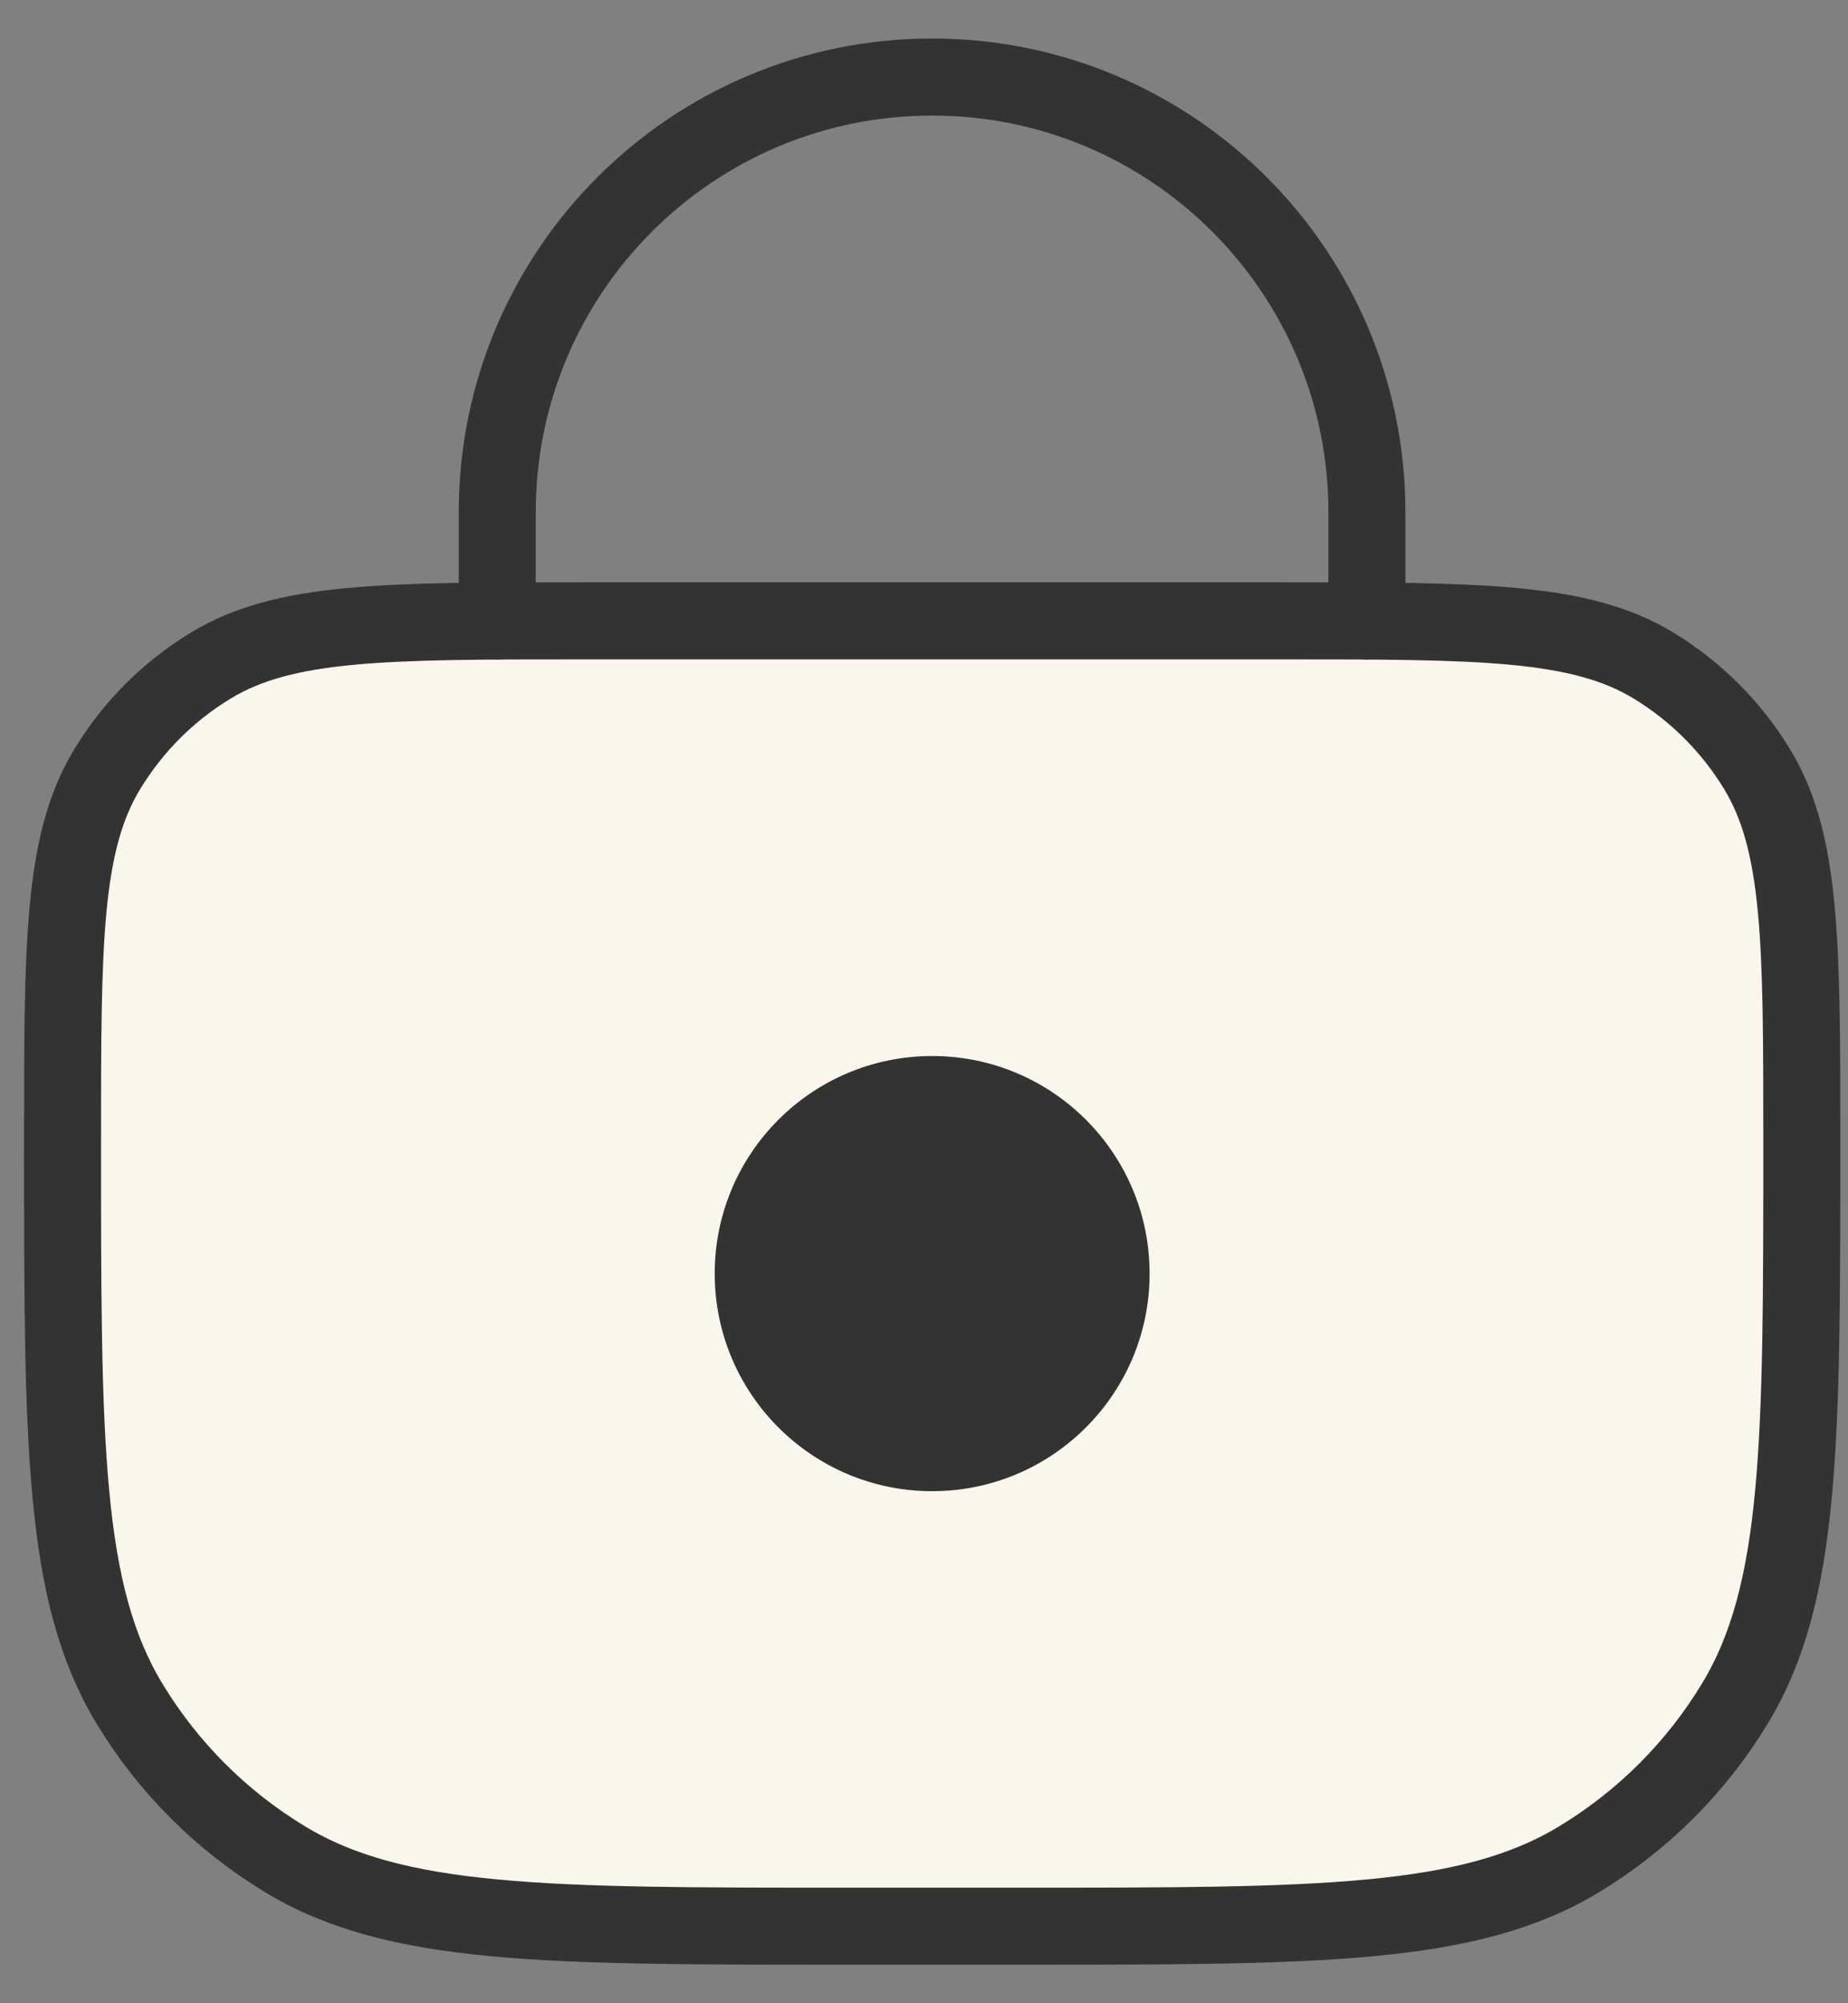
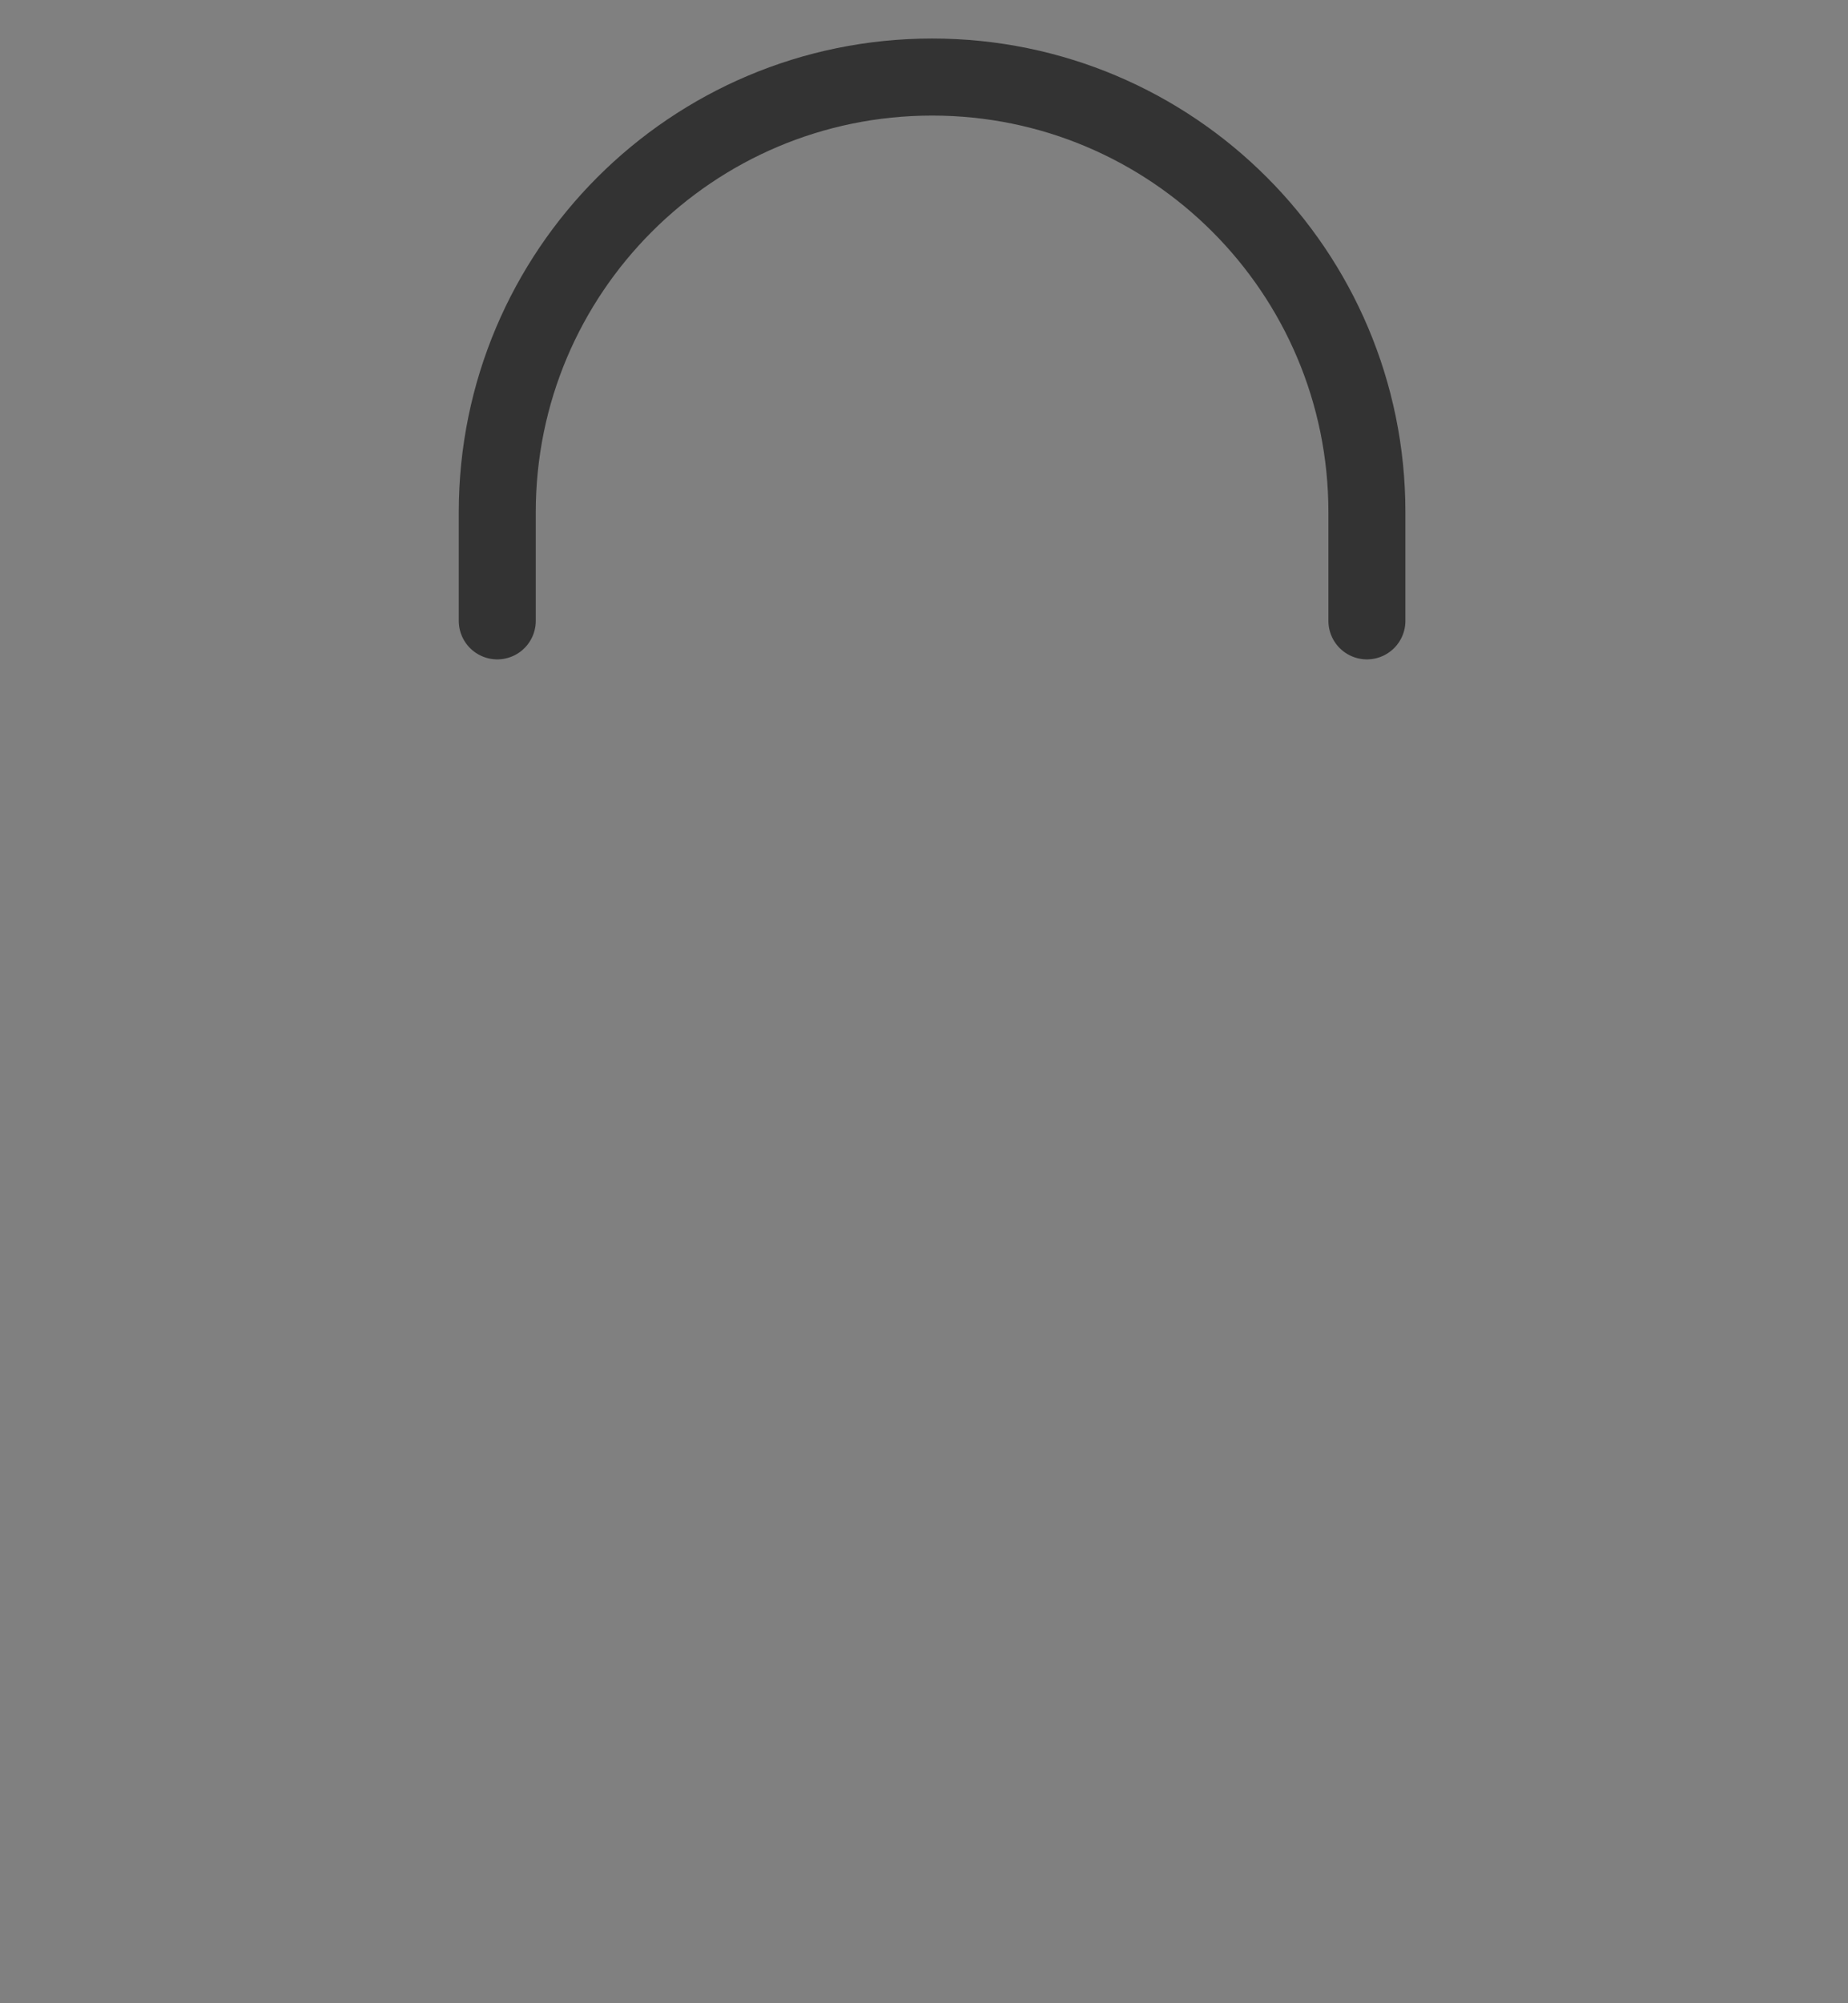
<svg xmlns="http://www.w3.org/2000/svg" fill="none" viewBox="0 0 12 13" height="13" width="12">
  <rect x="0" y="0" width="12" height="13" fill="#808080" stroke="none" />
  <g id="Icon candado">
-     <path stroke-width="0.5" stroke="#333333" fill="#FAF6EB" d="M0.406 7.418C0.406 6.119 0.406 5.47 0.696 4.992C0.863 4.717 1.093 4.486 1.369 4.319C1.847 4.029 2.496 4.029 3.794 4.029H8.312C9.61 4.029 10.259 4.029 10.737 4.319C11.012 4.486 11.243 4.717 11.41 4.992C11.7 5.47 11.7 6.119 11.7 7.418C11.7 9.365 11.7 10.339 11.265 11.056C11.015 11.469 10.668 11.815 10.255 12.065C9.538 12.5 8.565 12.5 6.618 12.5H5.488C3.541 12.5 2.567 12.5 1.85 12.065C1.437 11.815 1.091 11.469 0.841 11.056C0.406 10.339 0.406 9.365 0.406 7.418Z" id="Rectangle 5" />
    <path stroke-linecap="round" stroke-width="0.5" stroke="#333333" d="M8.876 4.029V3.324C8.876 1.764 7.612 0.5 6.053 0.5V0.5C4.493 0.5 3.229 1.764 3.229 3.324V4.029" id="Vector 5" />
-     <circle fill="#333333" r="1.412" cy="8.265" cx="6.053" id="Ellipse 6" />
  </g>
</svg>